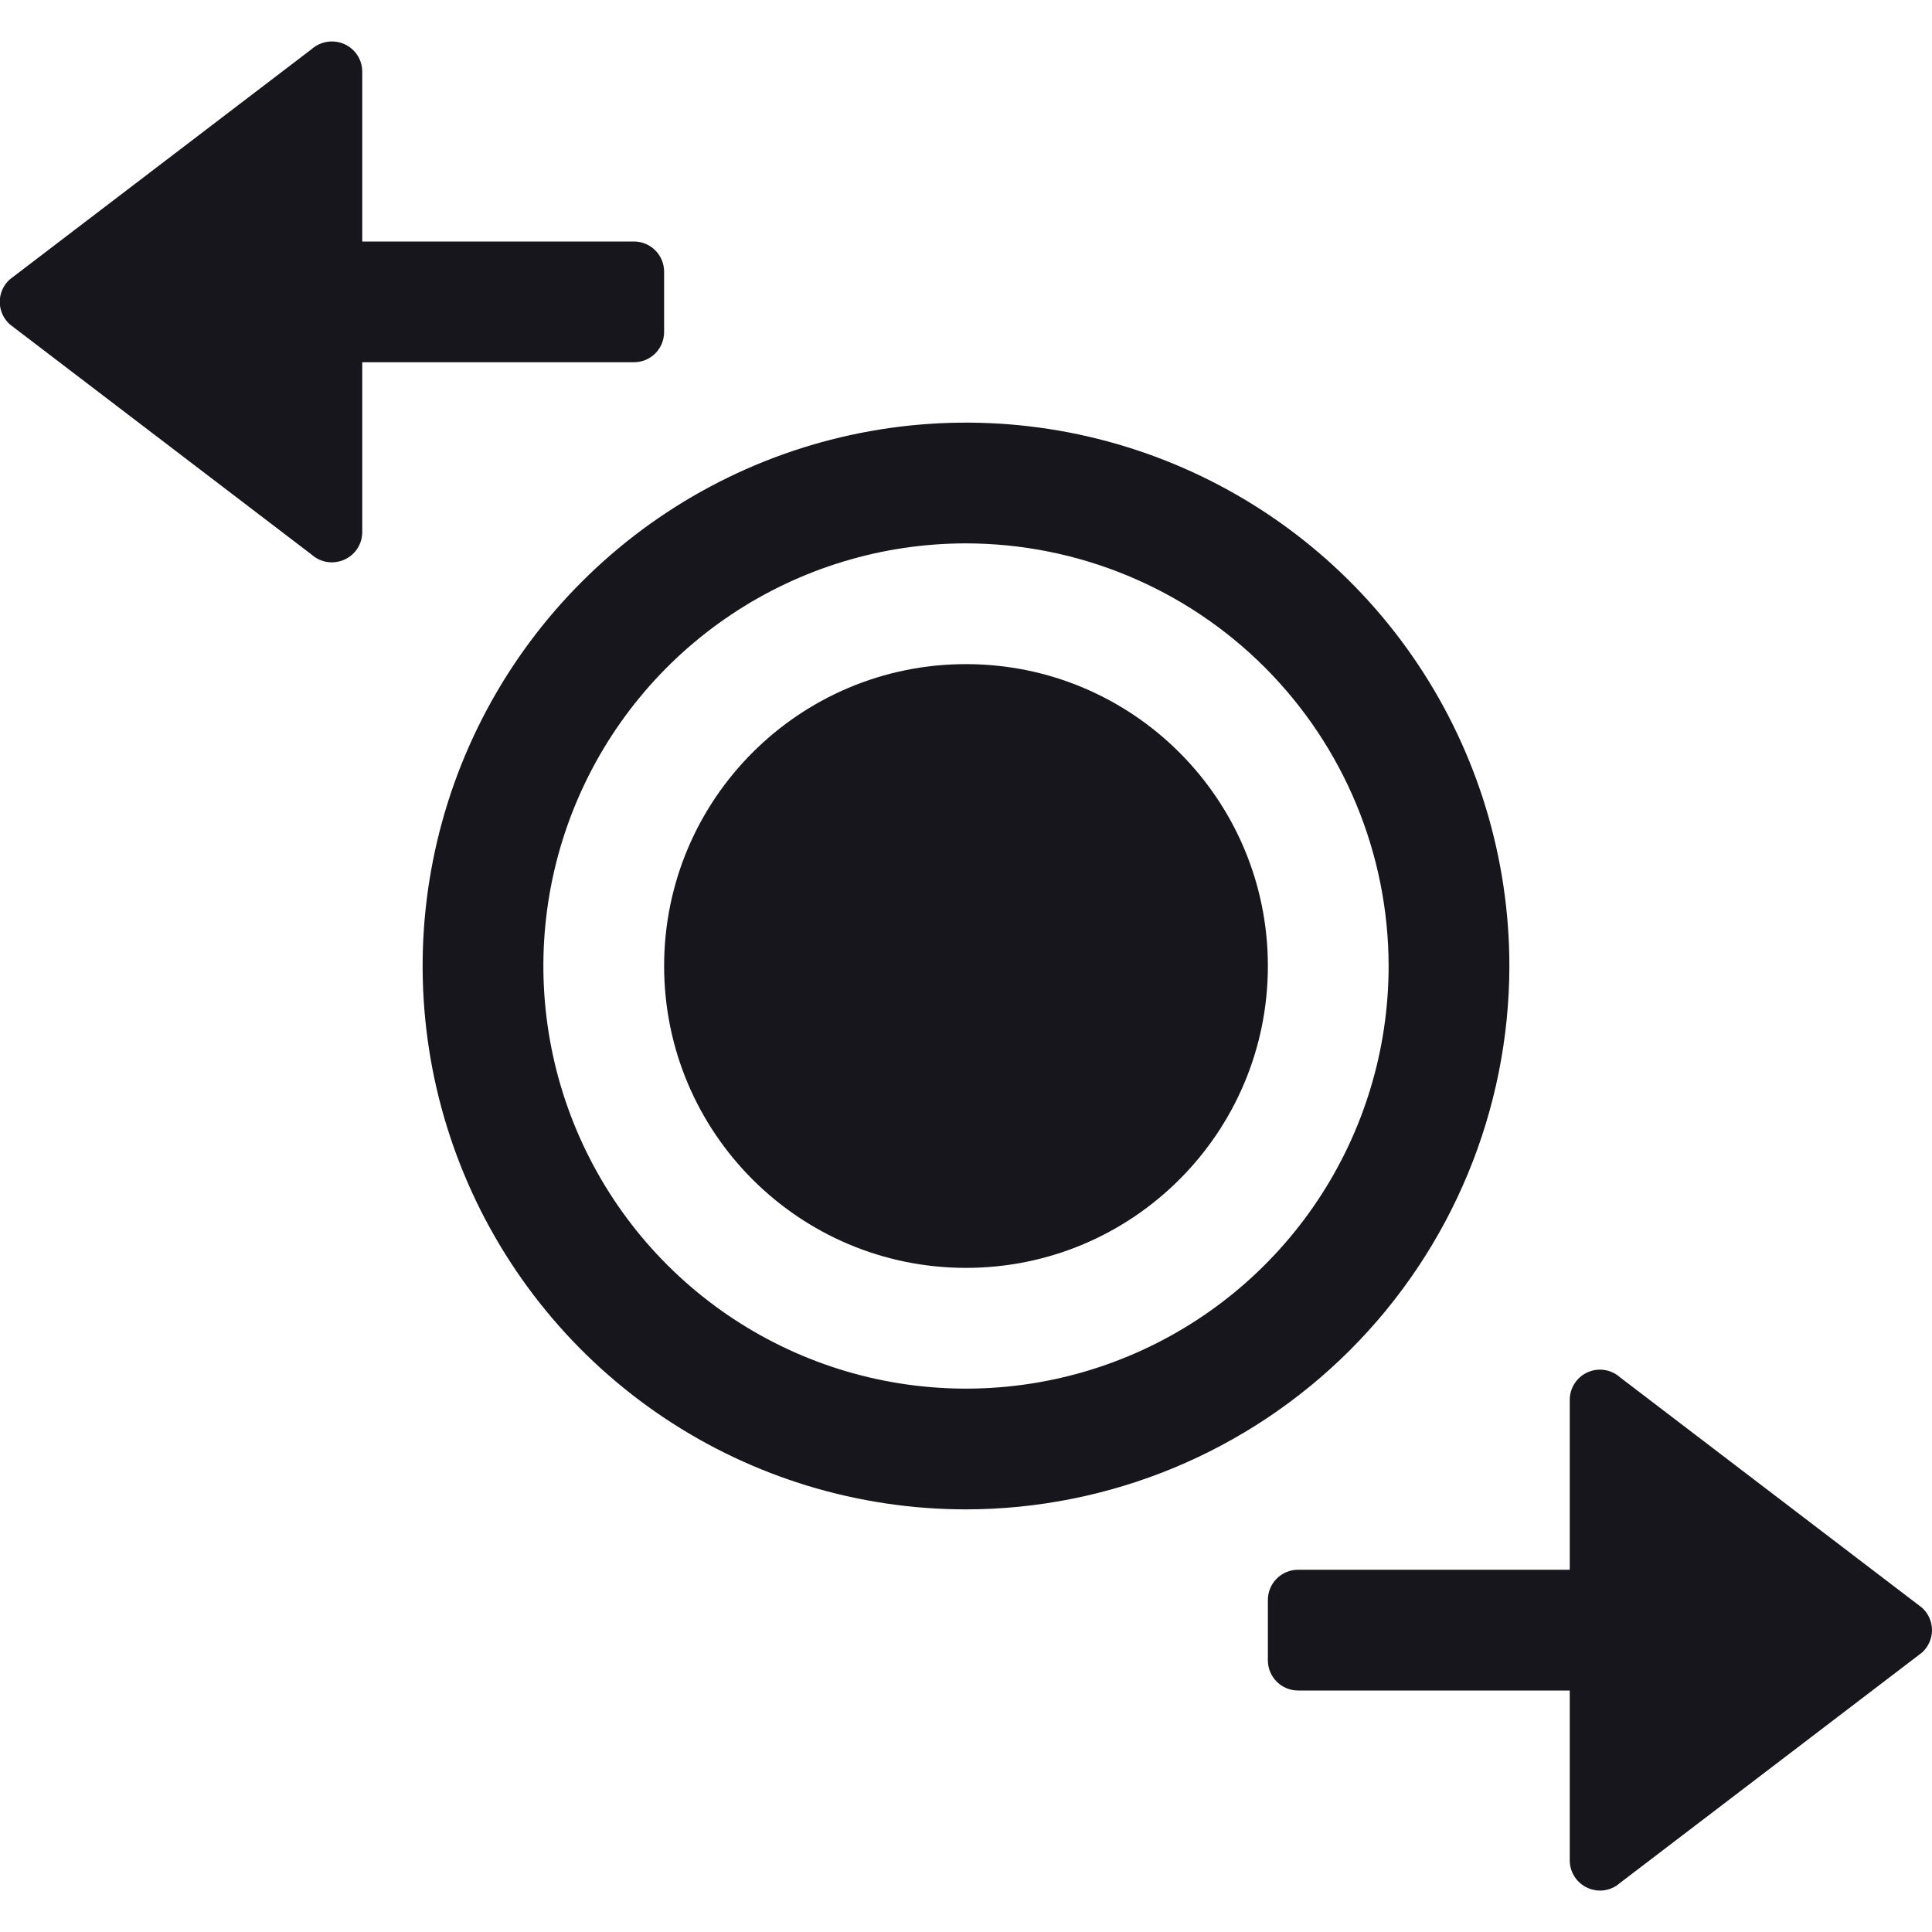
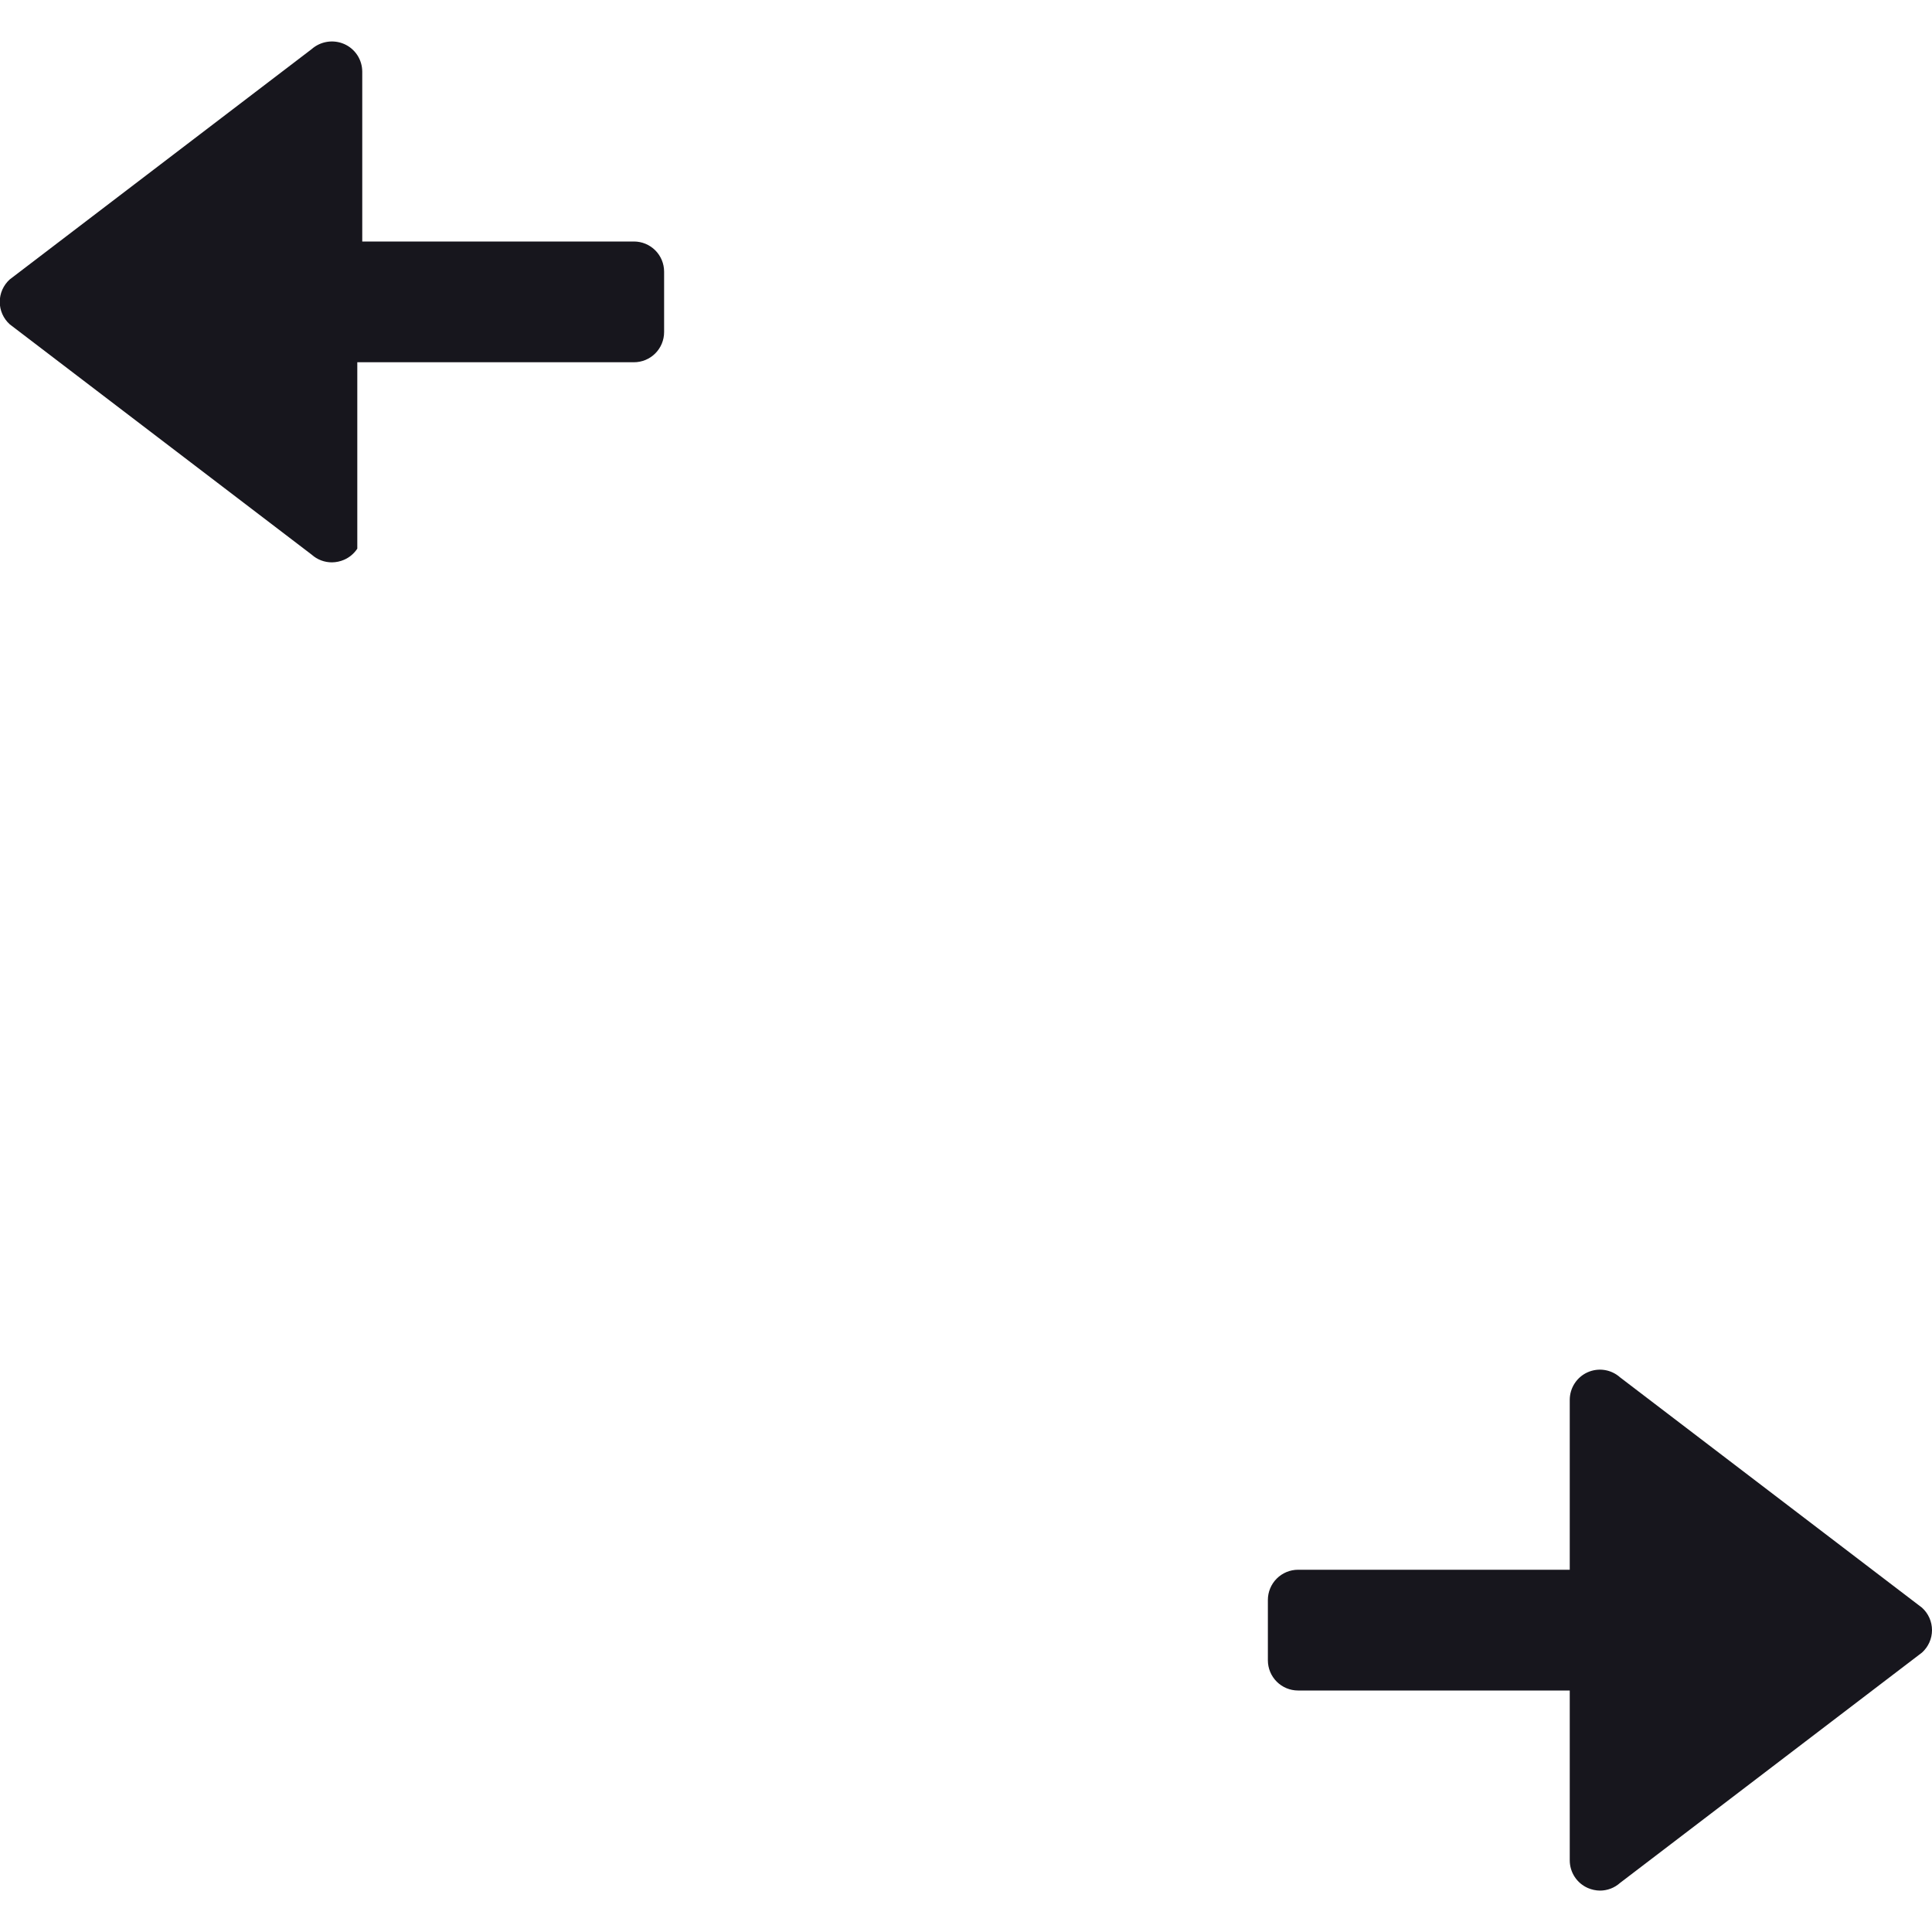
<svg xmlns="http://www.w3.org/2000/svg" width="140" height="140" viewBox="0 0 140 140" fill="none">
  <g clip-path="url(#clip0_1217_414)">
-     <path d="M70 109.375C62.212 109.375 54.6 107.066 48.124 102.739C41.649 98.413 36.602 92.263 33.622 85.068C30.642 77.873 29.862 69.956 31.382 62.318C32.901 54.68 36.651 47.664 42.158 42.158C47.664 36.651 54.68 32.901 62.318 31.382C69.956 29.862 77.873 30.642 85.068 33.622C92.263 36.602 98.413 41.649 102.739 48.124C107.066 54.6 109.375 62.212 109.375 70C109.363 80.439 105.211 90.448 97.83 97.83C90.448 105.211 80.439 109.363 70 109.375ZM70 39.375C63.943 39.375 58.022 41.171 52.986 44.536C47.949 47.901 44.024 52.684 41.706 58.28C39.388 63.876 38.782 70.034 39.964 75.975C41.145 81.915 44.062 87.372 48.345 91.655C52.628 95.938 58.085 98.855 64.025 100.037C69.966 101.218 76.124 100.612 81.72 98.294C87.316 95.976 92.099 92.051 95.464 87.014C98.829 81.978 100.625 76.057 100.625 70C100.616 61.881 97.386 54.096 91.645 48.355C85.904 42.614 78.119 39.384 70 39.375Z" fill="#17161D" />
-     <path d="M70 91.875C82.081 91.875 91.875 82.081 91.875 70C91.875 57.919 82.081 48.125 70 48.125C57.919 48.125 48.125 57.919 48.125 70C48.125 82.081 57.919 91.875 70 91.875Z" fill="#17161D" />
-     <path d="M45.937 17.5H26.25V5.188C26.248 4.763 26.124 4.348 25.891 3.993C25.658 3.638 25.326 3.358 24.937 3.188C24.55 3.02 24.123 2.966 23.706 3.032C23.289 3.098 22.9 3.281 22.583 3.56L0.708 20.247C0.48 20.453 0.297 20.704 0.172 20.984C0.047 21.264 -0.018 21.568 -0.018 21.875C-0.018 22.182 0.047 22.486 0.172 22.766C0.297 23.047 0.48 23.297 0.708 23.503L22.583 40.19C22.989 40.555 23.517 40.754 24.062 40.75C24.363 40.746 24.661 40.682 24.937 40.562C25.326 40.392 25.658 40.112 25.891 39.758C26.124 39.403 26.248 38.987 26.25 38.562V26.25H45.937C46.517 26.25 47.074 26.02 47.484 25.609C47.894 25.199 48.124 24.643 48.124 24.062V19.688C48.124 19.107 47.894 18.551 47.484 18.141C47.074 17.73 46.517 17.5 45.937 17.5Z" fill="#17161D" />
+     <path d="M45.937 17.5H26.25V5.188C26.248 4.763 26.124 4.348 25.891 3.993C25.658 3.638 25.326 3.358 24.937 3.188C24.55 3.02 24.123 2.966 23.706 3.032C23.289 3.098 22.9 3.281 22.583 3.56L0.708 20.247C0.48 20.453 0.297 20.704 0.172 20.984C0.047 21.264 -0.018 21.568 -0.018 21.875C-0.018 22.182 0.047 22.486 0.172 22.766C0.297 23.047 0.48 23.297 0.708 23.503L22.583 40.19C22.989 40.555 23.517 40.754 24.062 40.75C24.363 40.746 24.661 40.682 24.937 40.562C25.326 40.392 25.658 40.112 25.891 39.758V26.25H45.937C46.517 26.25 47.074 26.02 47.484 25.609C47.894 25.199 48.124 24.643 48.124 24.062V19.688C48.124 19.107 47.894 18.551 47.484 18.141C47.074 17.73 46.517 17.5 45.937 17.5Z" fill="#17161D" />
    <path d="M139.274 116.498L117.399 99.81C117.084 99.528 116.695 99.343 116.277 99.277C115.86 99.211 115.432 99.268 115.046 99.44C114.66 99.612 114.333 99.893 114.103 100.247C113.873 100.602 113.75 101.015 113.75 101.438V113.75H94.062C93.482 113.75 92.926 113.981 92.516 114.391C92.106 114.801 91.875 115.357 91.875 115.938V120.313C91.875 120.893 92.106 121.449 92.516 121.859C92.926 122.27 93.482 122.5 94.062 122.5H113.75V134.813C113.751 135.237 113.876 135.653 114.109 136.008C114.342 136.363 114.673 136.642 115.062 136.812C115.339 136.932 115.636 136.996 115.938 137C116.477 137 116.997 136.801 117.399 136.44L139.274 119.753C139.502 119.547 139.685 119.297 139.81 119.016C139.935 118.736 140 118.432 140 118.125C140 117.818 139.935 117.515 139.81 117.234C139.685 116.954 139.502 116.703 139.274 116.498Z" fill="#17161D" />
  </g>
  <defs>
    <clipPath id="clip0_1217_414">
      <rect width="140" height="140" fill="white" />
    </clipPath>
  </defs>
</svg>